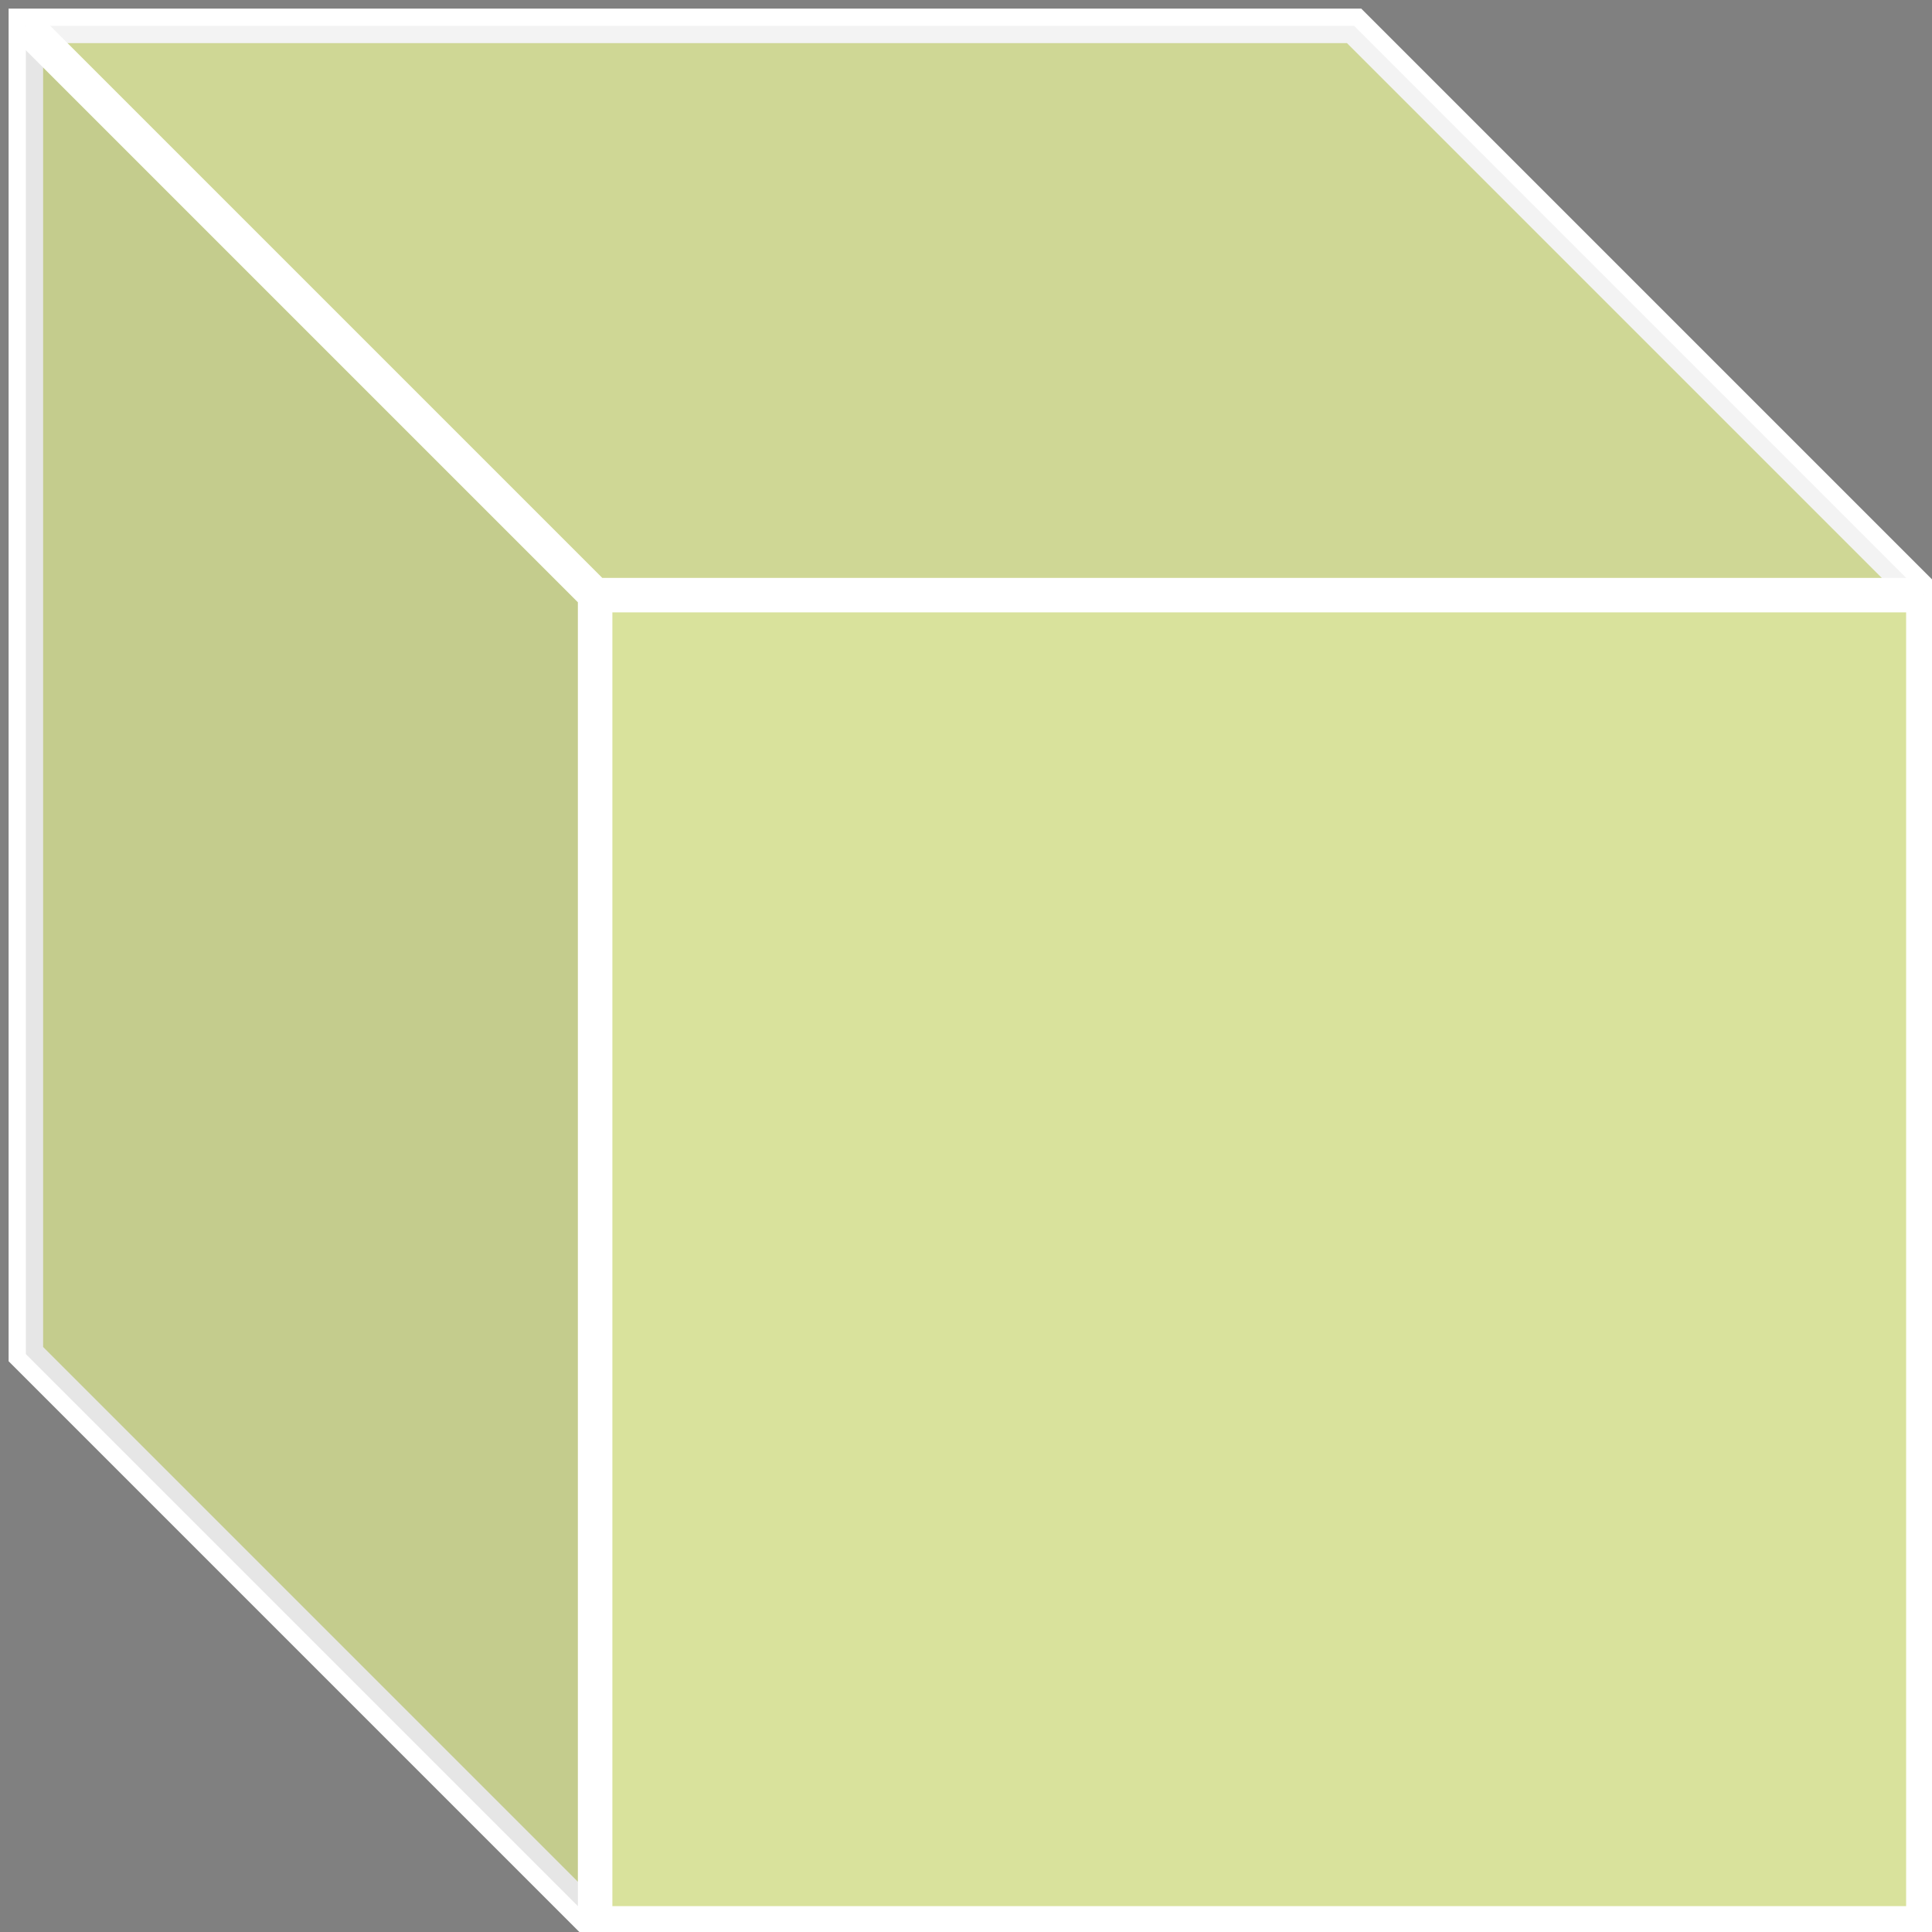
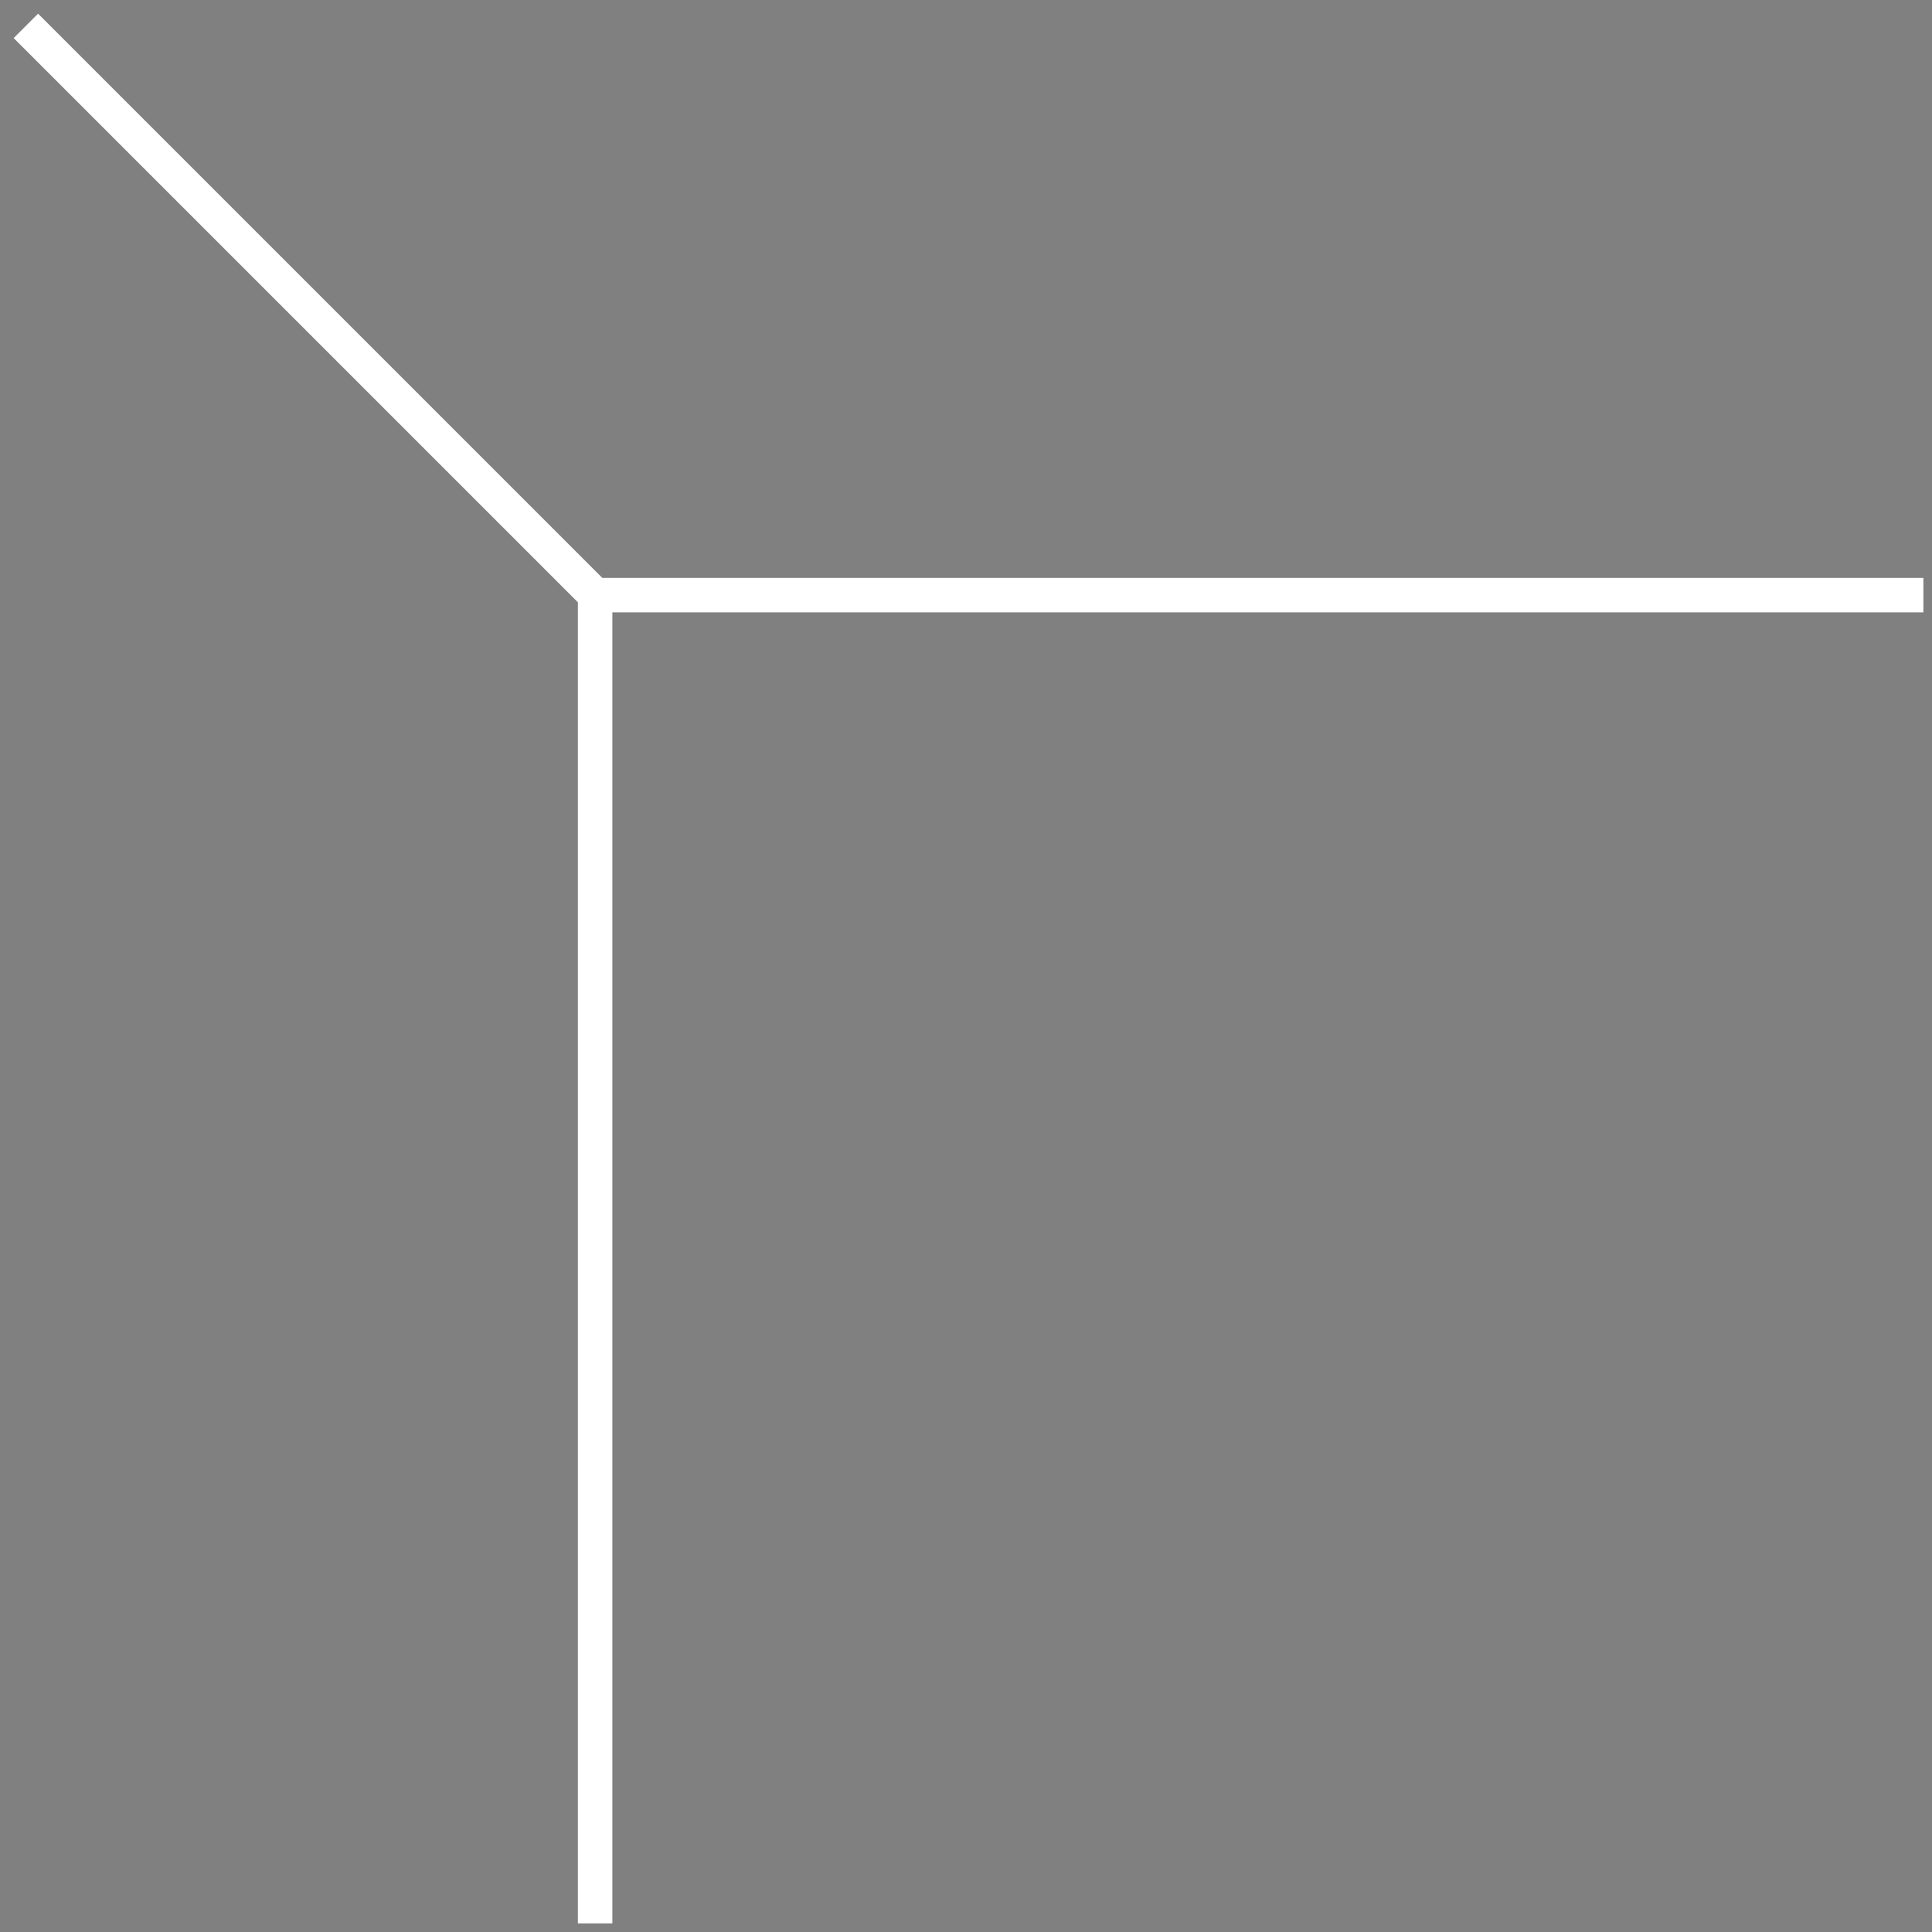
<svg xmlns="http://www.w3.org/2000/svg" style="background: transparent; background-color: transparent;" version="1.1" width="112px" height="112px" viewBox="-0.5 -0.5 112 112">
  <rect x="-0.5" y="-0.5" width="112" height="112" fill="#808080" stroke="none" />
  <defs />
  <g>
    <g data-cell-id="0">
      <g data-cell-id="1">
        <g data-cell-id="TEFSsptn8XHsdFzAaMz5-1">
          <g>
-             <path d="M 1 1 L 78 1 L 111 34 L 111 111 L 34 111 L 1 78 L 1 1 Z" fill="#d9e29c" stroke="#ffffff" stroke-width="2" stroke-miterlimit="10" pointer-events="all" style="fill: light-dark(rgb(217, 226, 156), rgb(47, 55, 0)); stroke: light-dark(rgb(255, 255, 255), rgb(18, 18, 18));" />
-             <path d="M 1 1 L 78 1 L 111 34 L 34 34 Z" fill-opacity="0.05" fill="#000000" stroke="none" pointer-events="all" style="fill: light-dark(rgb(0, 0, 0), rgb(237, 237, 237));" />
-             <path d="M 1 1 L 34 34 L 34 111 L 1 78 Z" fill-opacity="0.1" fill="#000000" stroke="none" pointer-events="all" style="fill: light-dark(rgb(0, 0, 0), rgb(237, 237, 237));" />
            <path d="M 34 111 L 34 34 L 1 1 M 34 34 L 111 34" fill="none" stroke="#ffffff" stroke-width="2" stroke-miterlimit="10" pointer-events="all" style="stroke: light-dark(rgb(255, 255, 255), rgb(18, 18, 18));" />
          </g>
        </g>
      </g>
    </g>
  </g>
</svg>